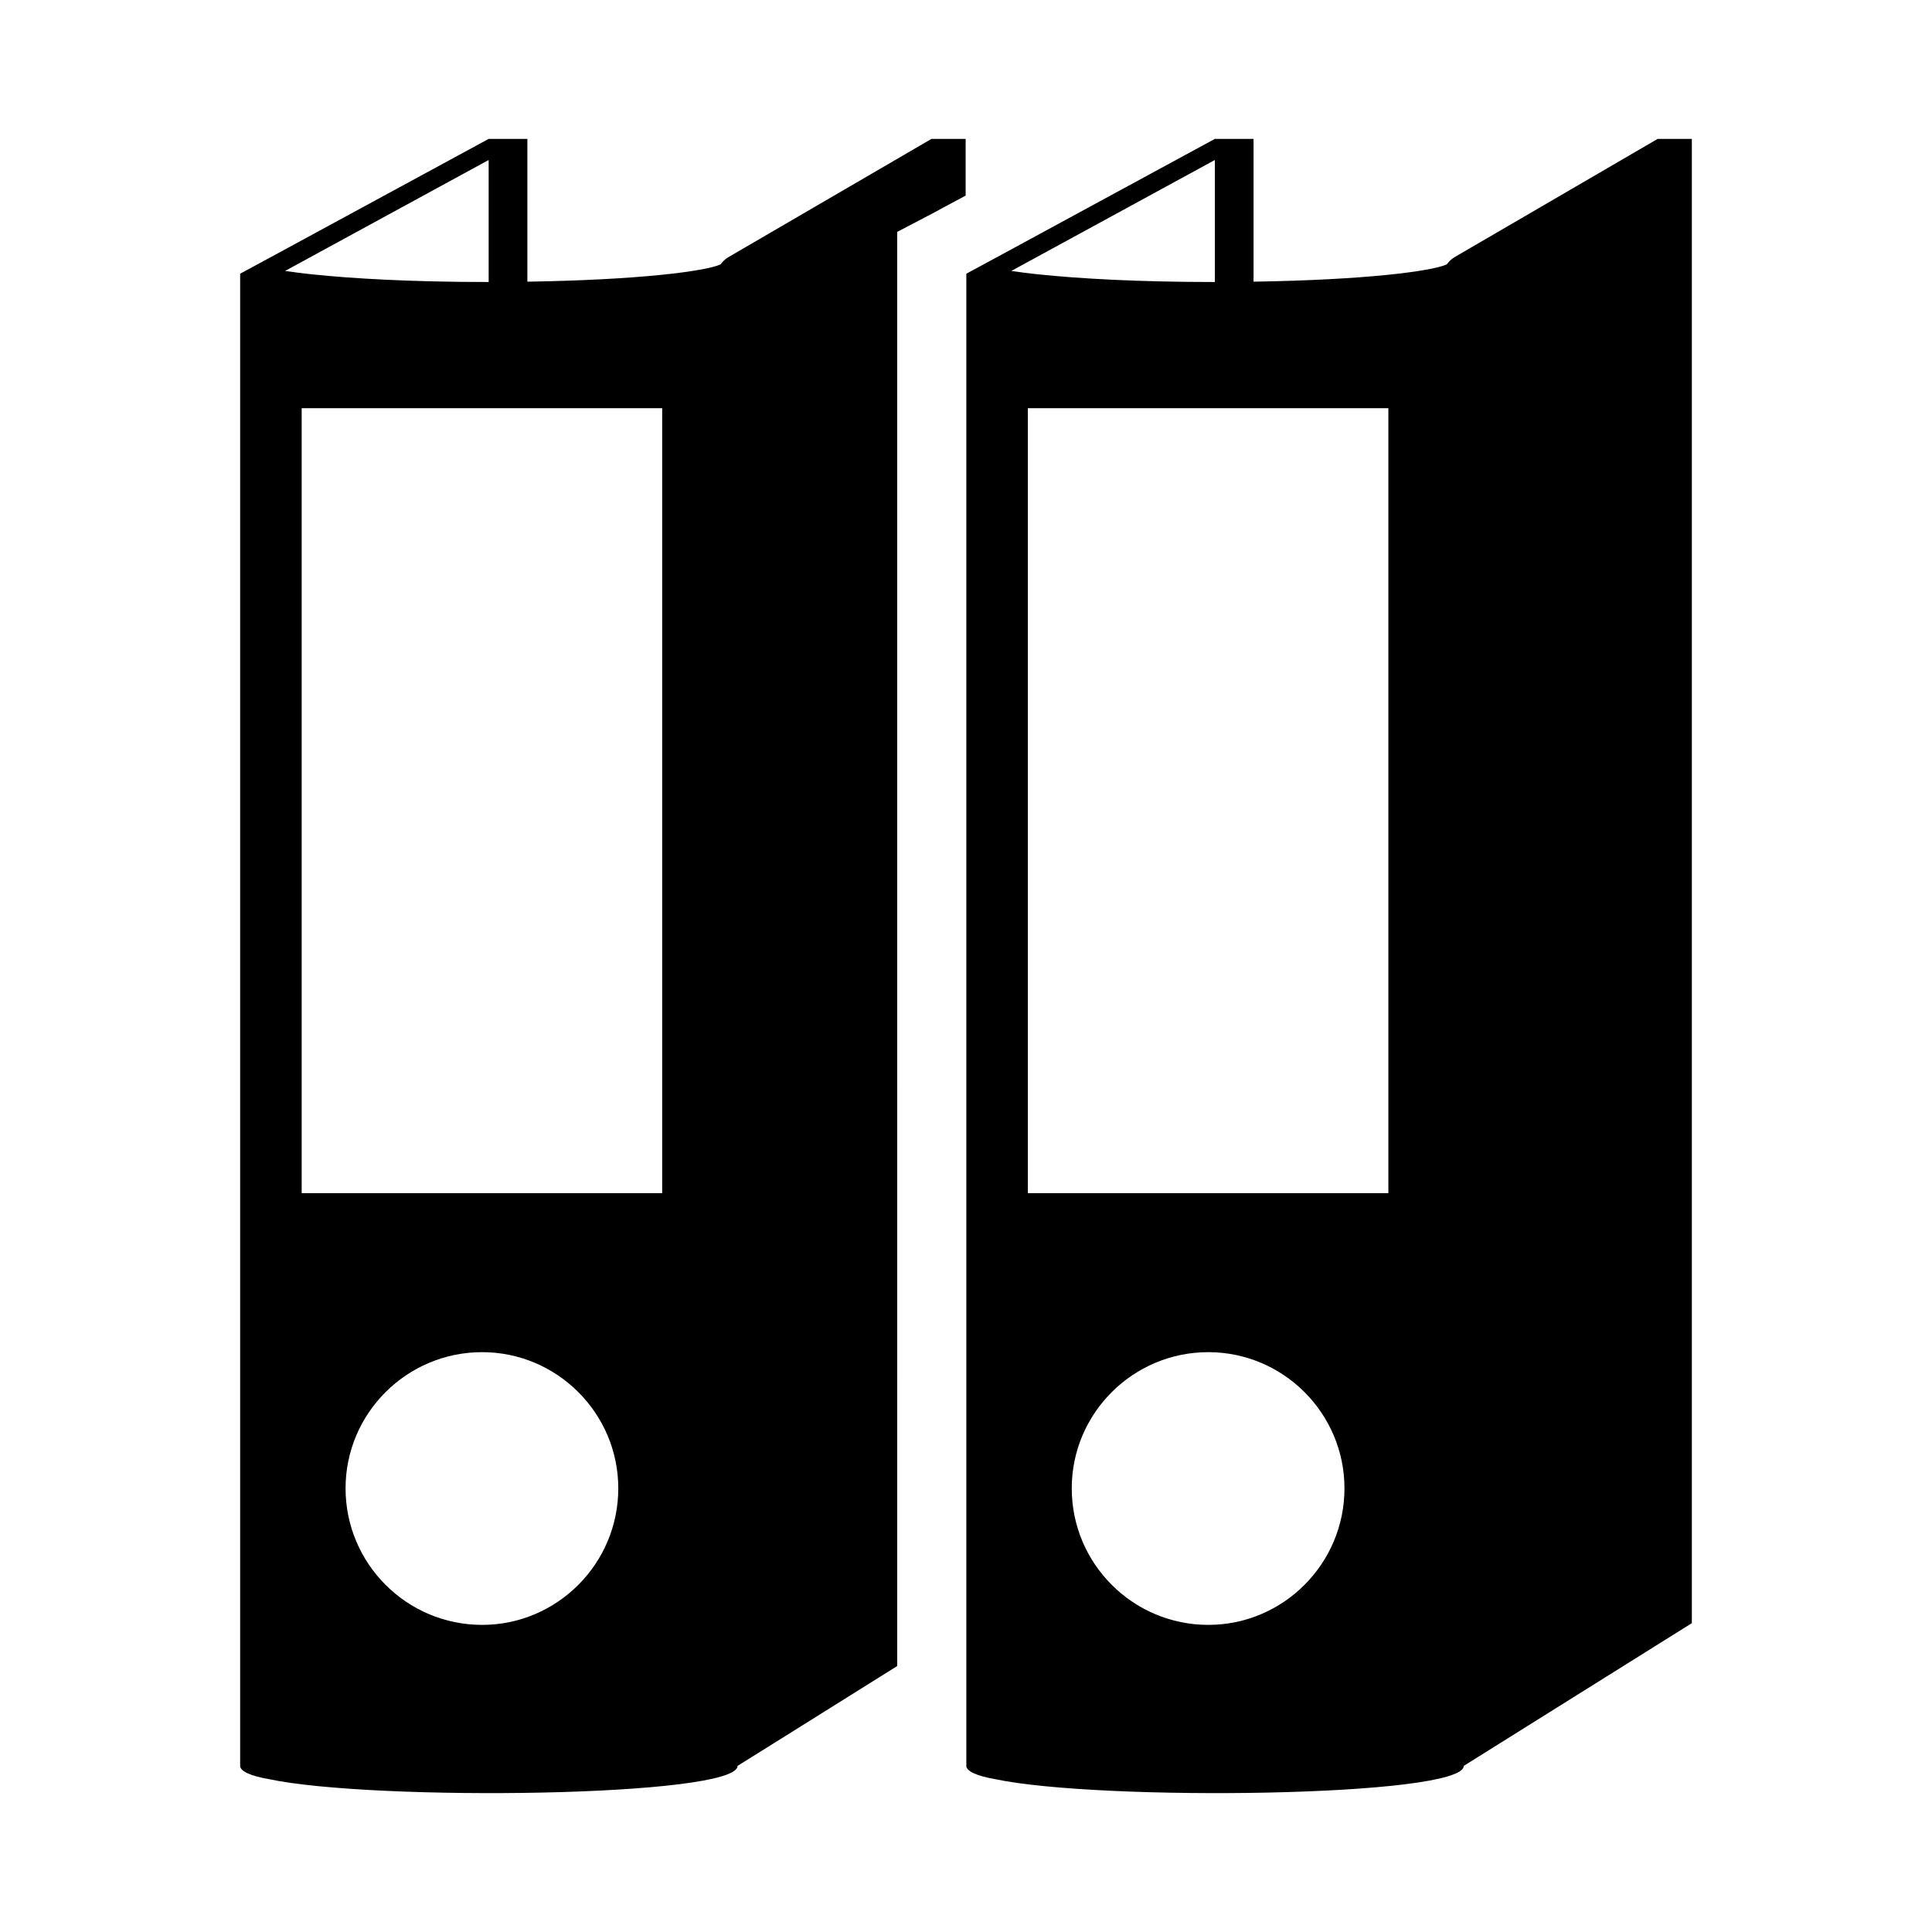
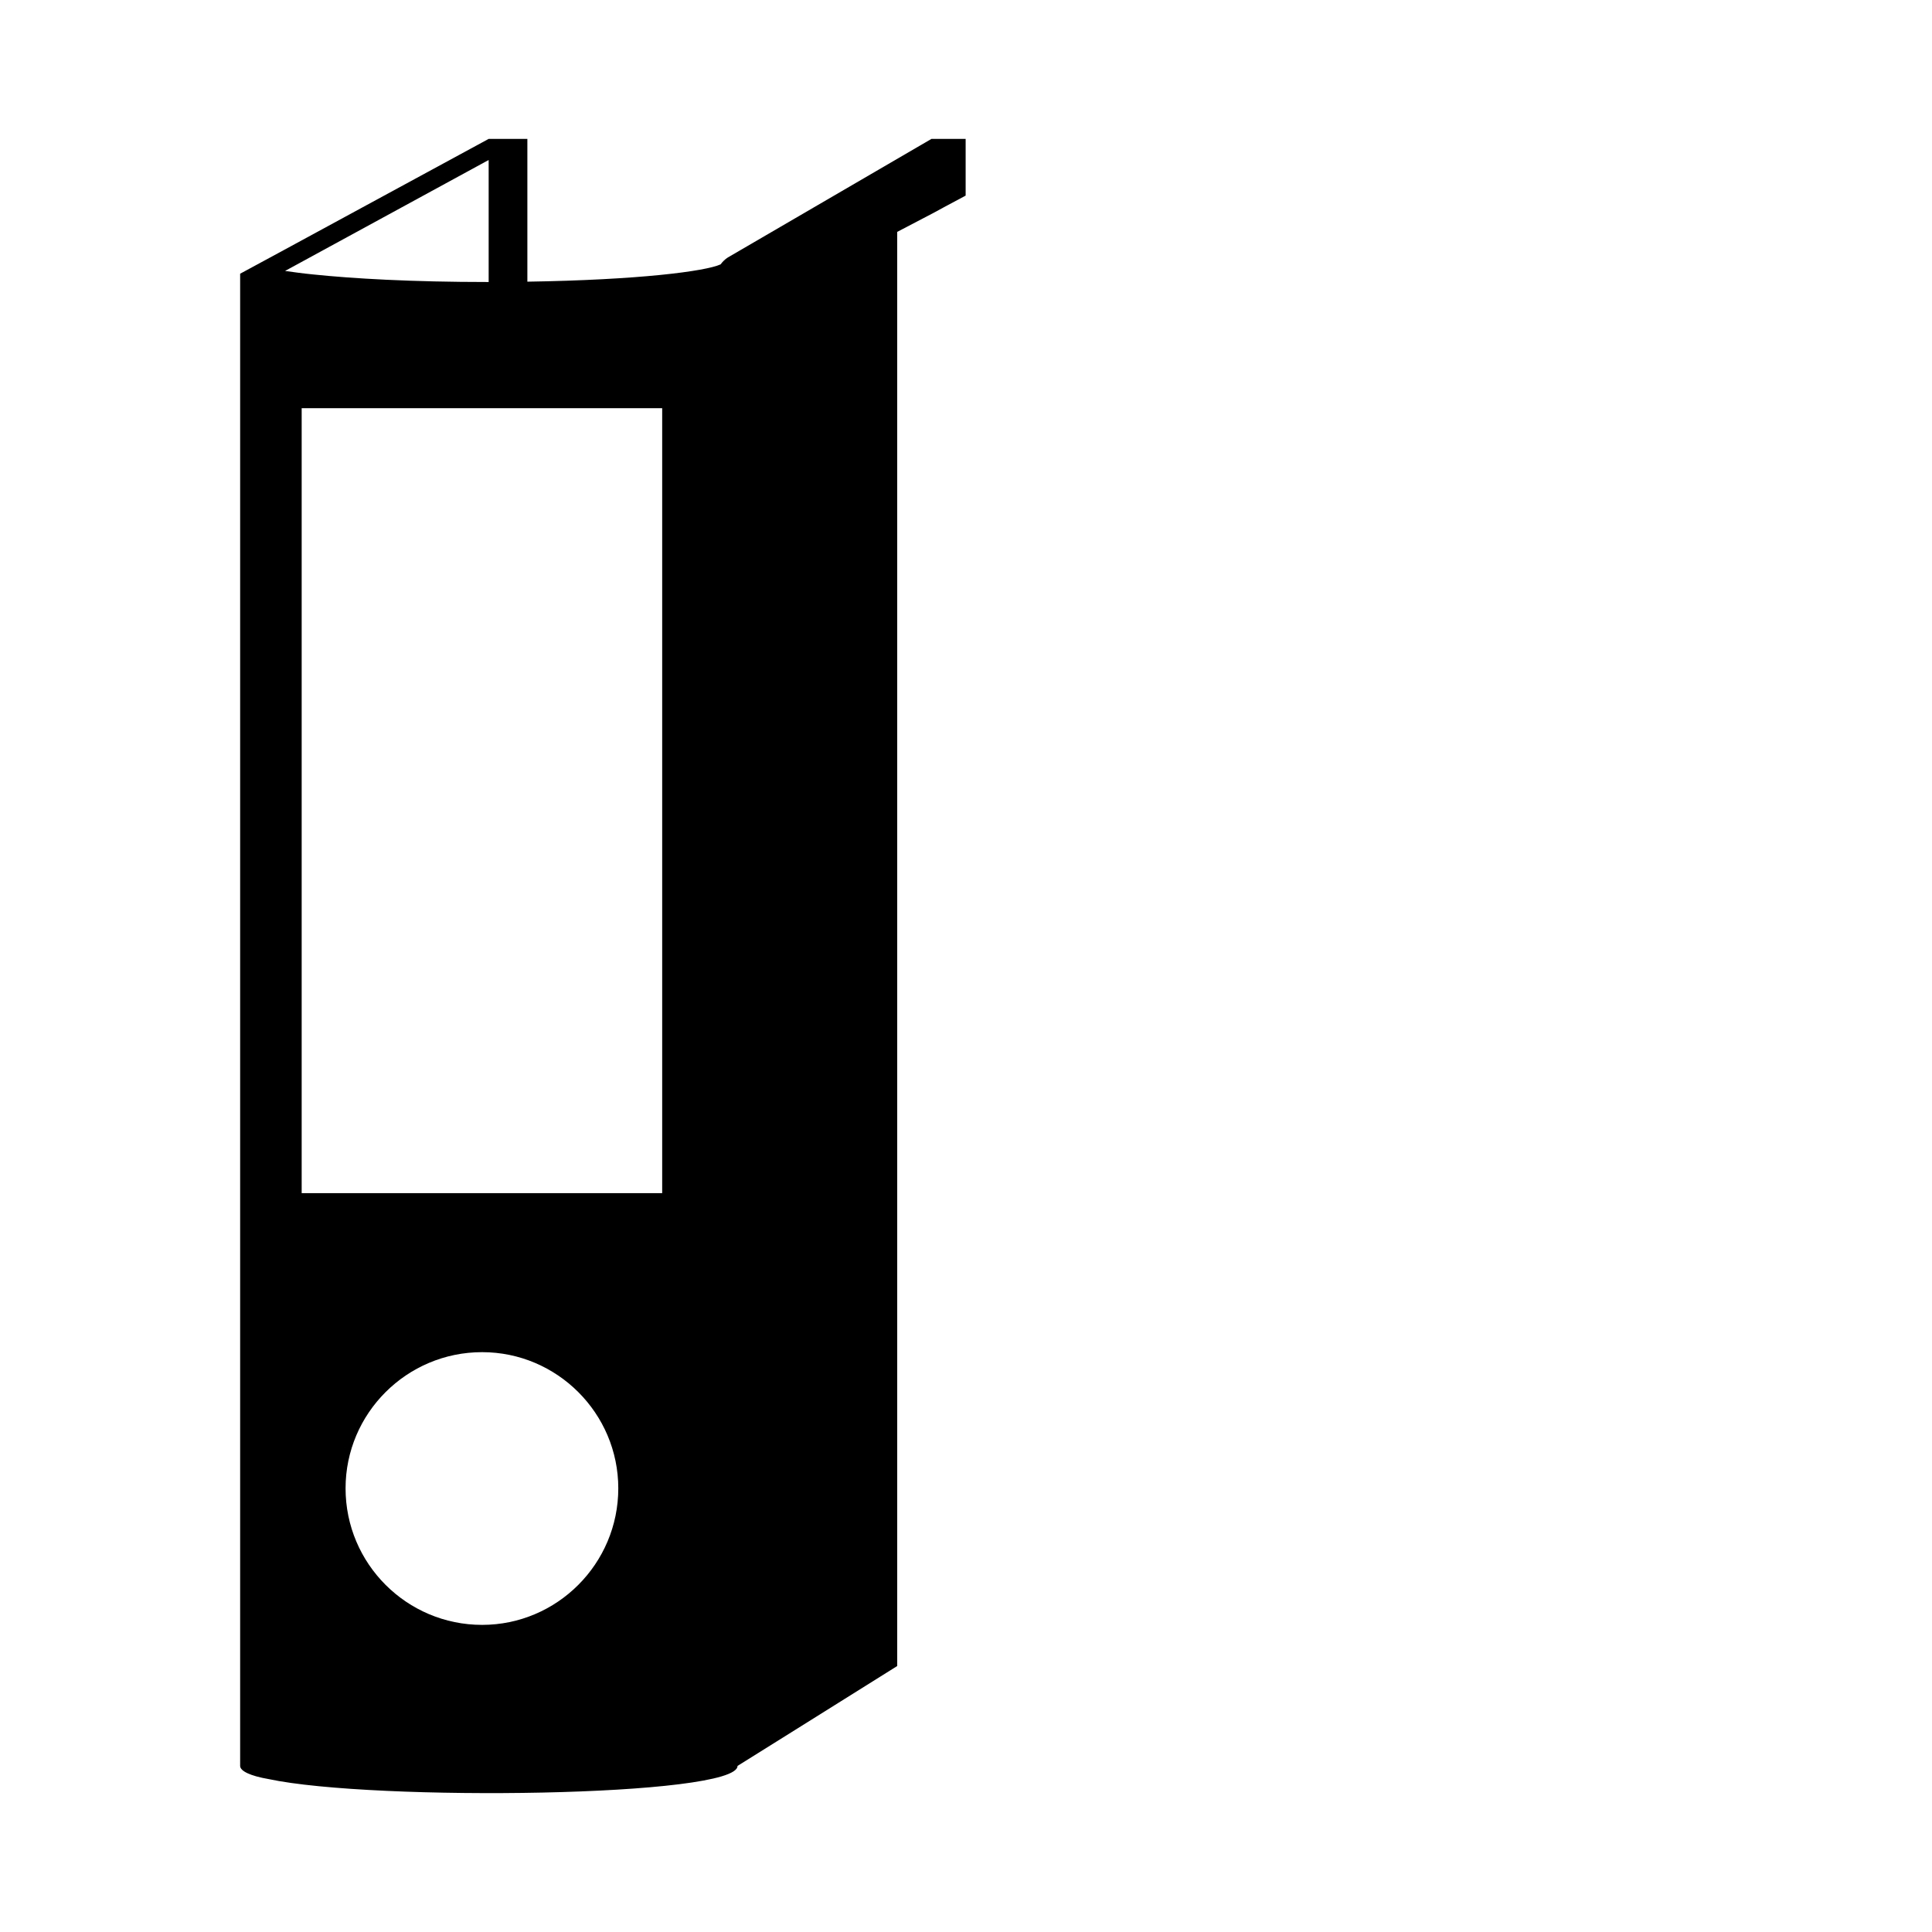
<svg xmlns="http://www.w3.org/2000/svg" fill="#000000" width="800px" height="800px" version="1.1" viewBox="144 144 512 512">
  <g>
-     <path d="m465.95 180.81c-2.106 1.098-62.379 33.895-65.863 35.727v395.45c0 1.375 2.746 2.656 7.512 3.481 27.848 5.953 124.3 4.762 124.3-3.481 0.914-0.578 45.34-28.375 60.457-37.832v-393.34h-9.07c-0.918 0.535-57.555 33.516-53.953 31.418-0.734 0.457-1.375 1.098-1.926 1.832-4.031 1.832-21.617 4.121-51.203 4.582v-37.832zm0 5.59v32.336c-20.52 0-36.09-0.918-46.625-2.016-2.84-0.273-5.312-0.641-7.328-0.914zm-1.742 388.21c-19.969 0-36.184-16.215-36.184-36.184 0-19.879 16.215-36.09 36.184-36.09 19.879 0 36.09 16.215 36.09 36.09 0 19.969-16.211 36.184-36.09 36.184zm47.727-322.44v208.03h-95.543v-208.03z" />
    <path d="m273.5 180.81c-2.106 1.102-62.379 33.895-65.859 35.727v395.45c0 1.375 2.746 2.656 7.512 3.481 27.848 5.953 124.3 4.762 124.3-3.481 0.641-0.367 23.723-14.84 42.32-26.473l-0.004-380.06 9.801-5.129c0.367-0.184 3.481-1.926 8.336-4.488v-15.023h-9.066c-0.918 0.551-50.84 29.586-53.953 31.418-0.734 0.457-1.375 1.098-1.926 1.832-4.031 1.832-21.617 4.121-51.203 4.582v-37.832zm0 5.59v32.336c-20.52 0-36.09-0.918-46.625-2.016-2.84-0.277-5.312-0.641-7.328-0.918zm-1.738 388.21c-19.969 0-36.184-16.215-36.184-36.184 0-19.879 16.215-36.09 36.184-36.09 19.879 0 36.09 16.215 36.09 36.09 0 19.969-16.215 36.184-36.09 36.184zm47.723-322.44v208.03h-95.539v-208.03z" />
  </g>
</svg>